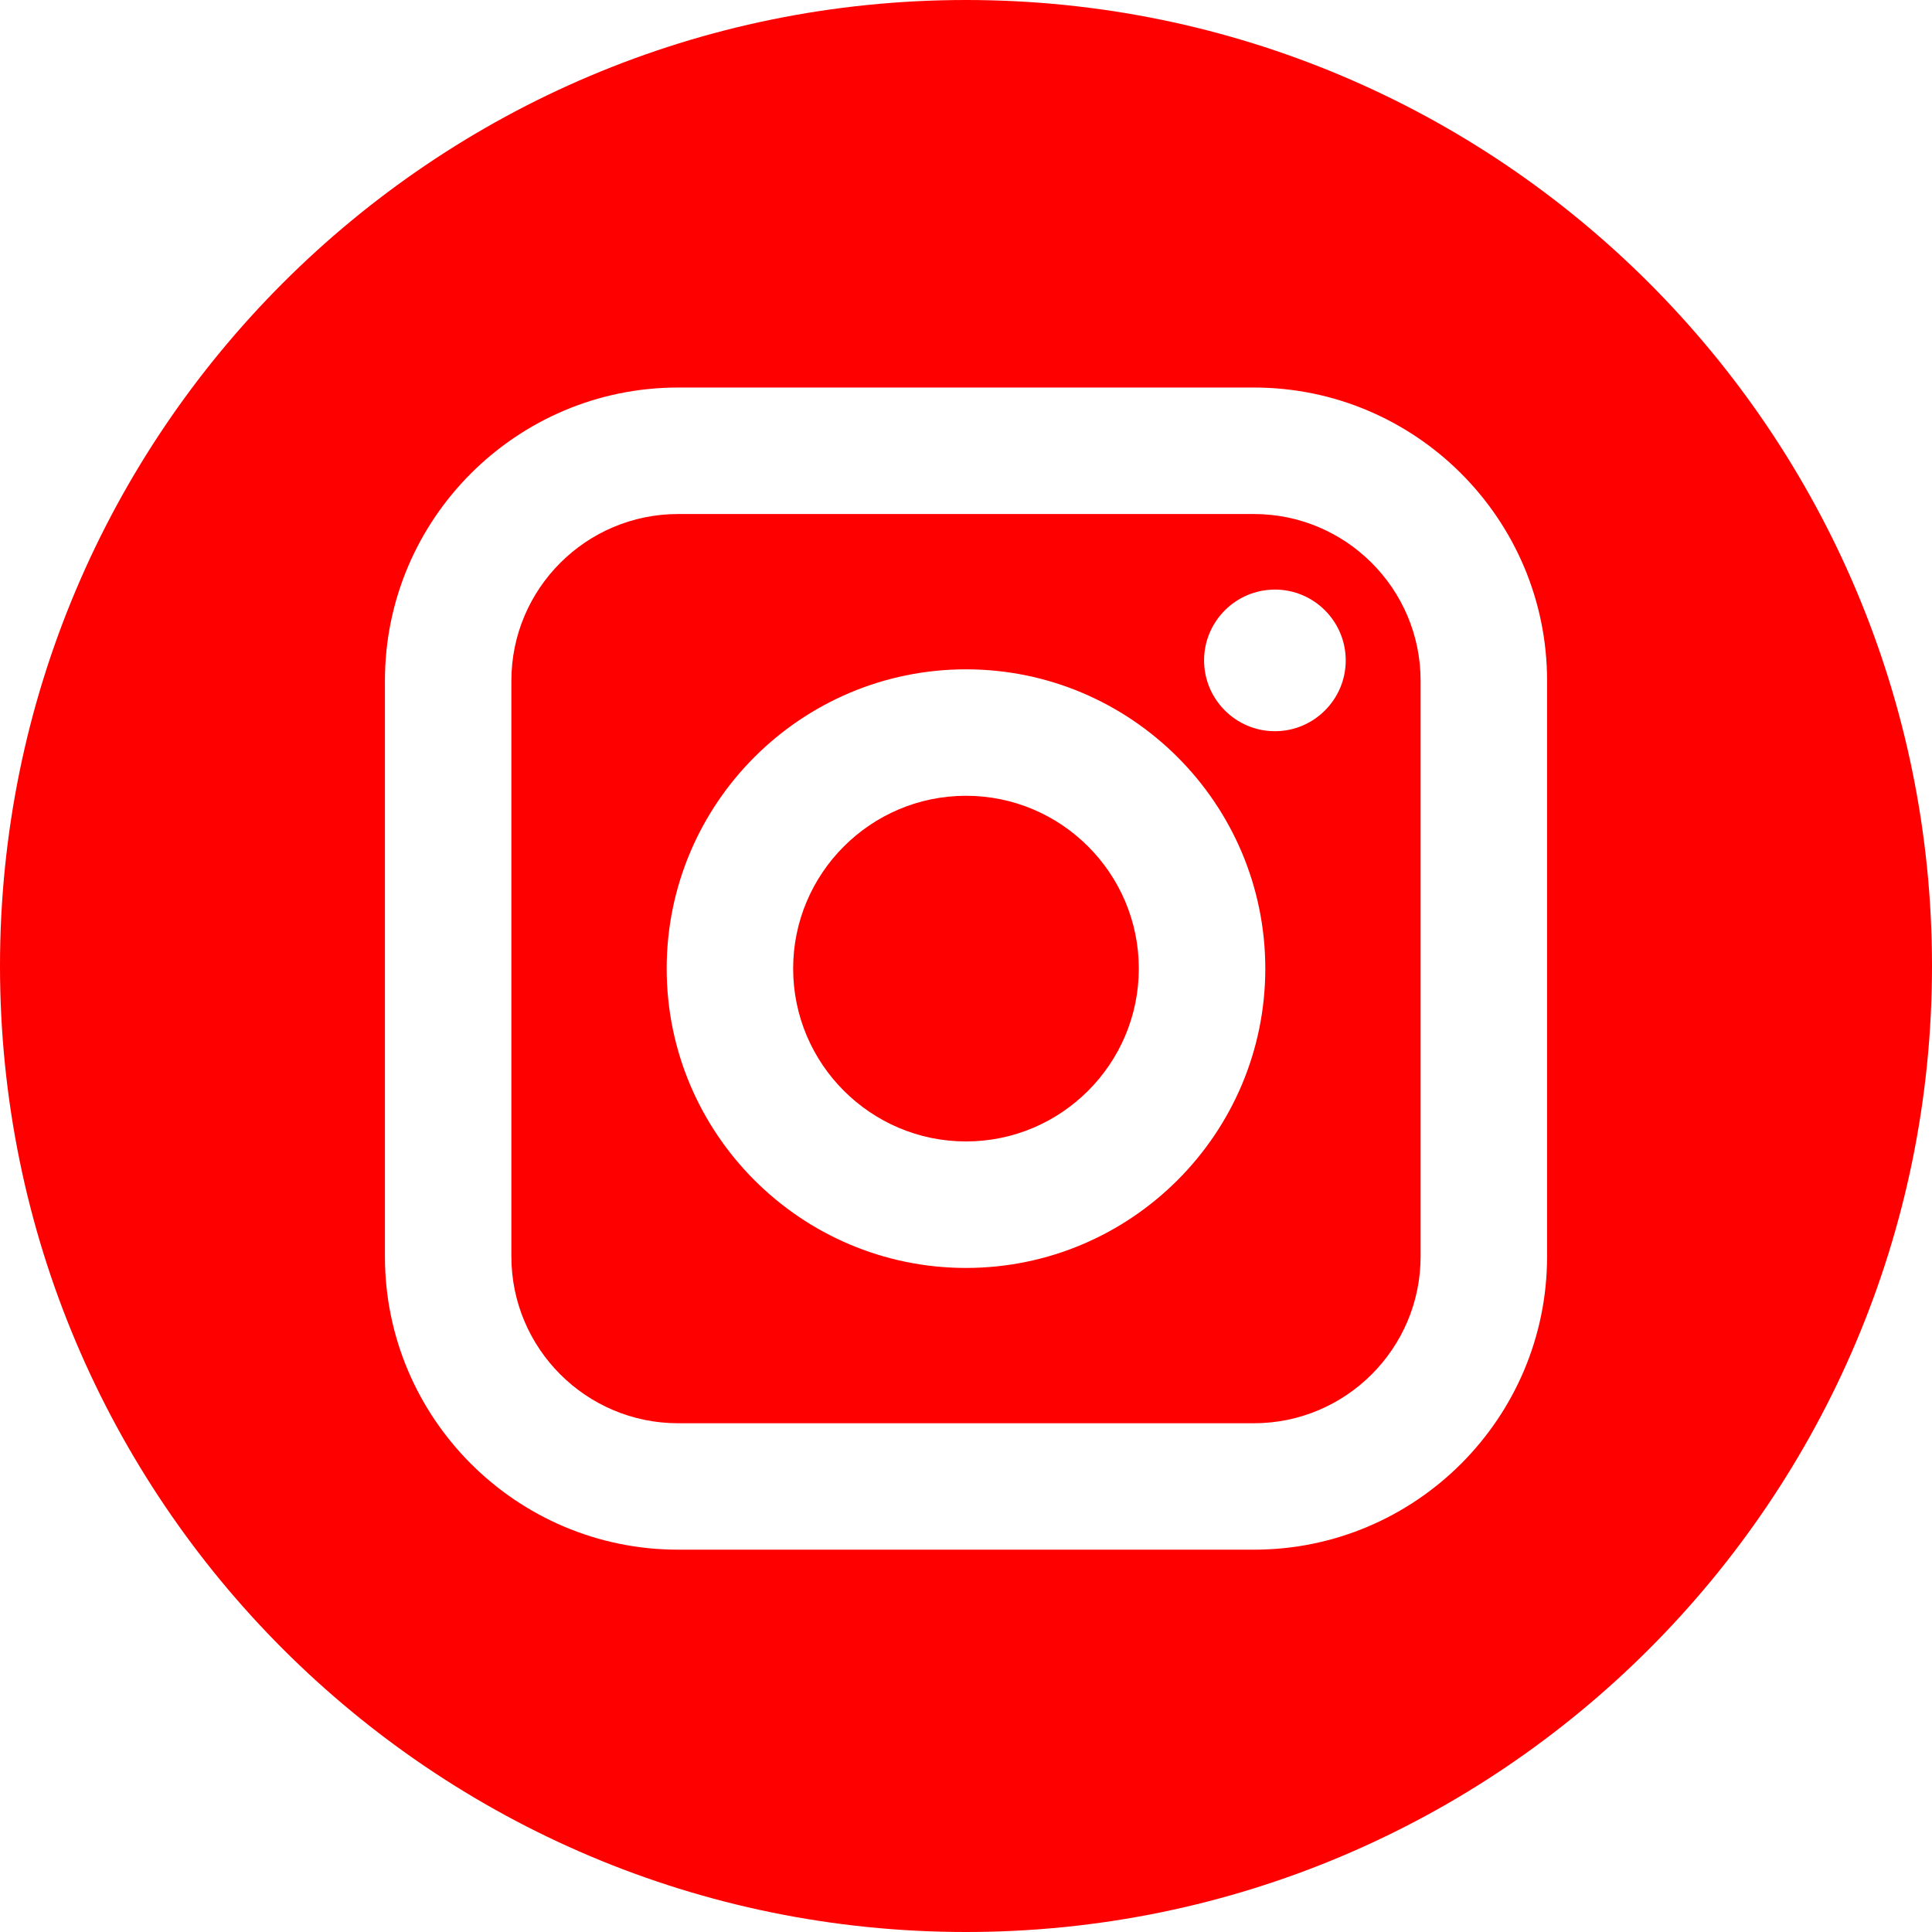
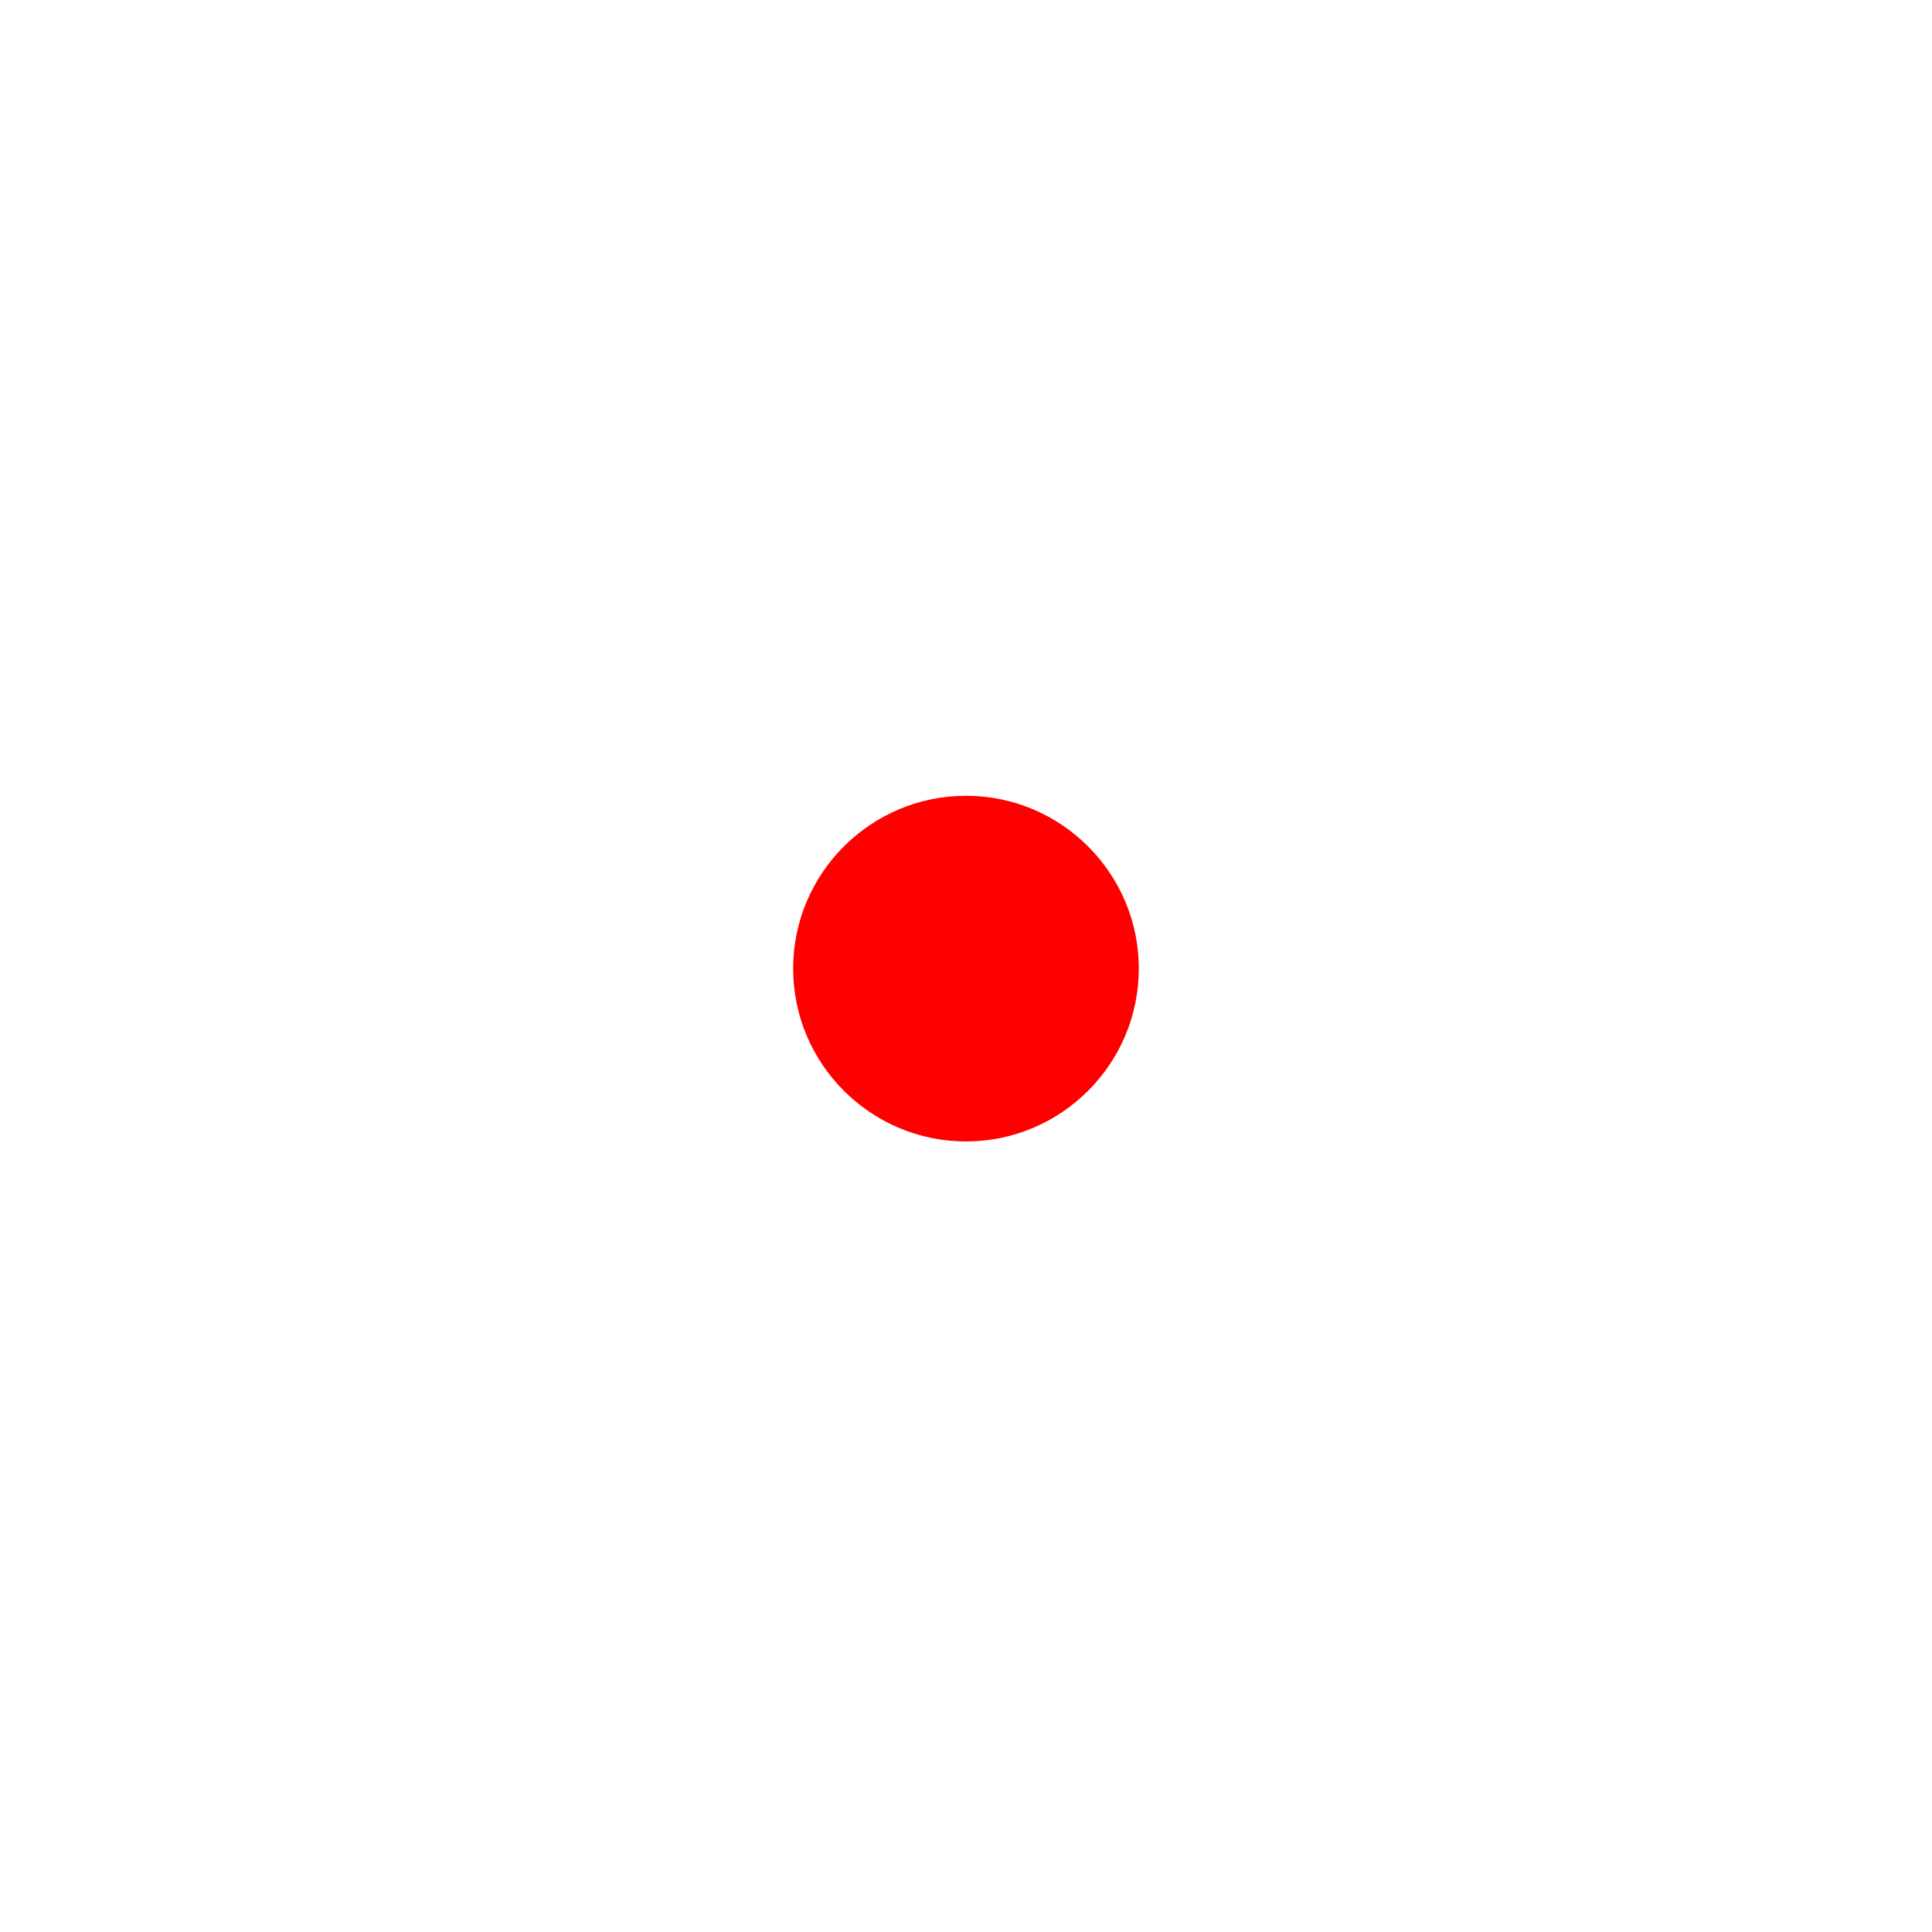
<svg xmlns="http://www.w3.org/2000/svg" width="500" height="500" viewBox="0 0 500 500" fill="none">
-   <path d="M324.505 133.029H175.482C151.696 133.029 132.344 152.381 132.344 176.168V325.19C132.344 348.977 151.696 368.334 175.482 368.334H324.505C348.291 368.334 367.649 348.982 367.649 325.19V176.168C367.649 152.381 348.297 133.029 324.505 133.029ZM249.993 328.143C207.284 328.143 172.535 293.394 172.535 250.679C172.535 207.97 207.284 173.221 249.993 173.221C292.708 173.221 327.457 207.97 327.457 250.679C327.457 293.388 292.703 328.143 249.993 328.143ZM329.947 189.236C319.837 189.236 311.615 181.014 311.615 170.909C311.615 160.804 319.837 152.582 329.947 152.582C340.052 152.582 348.274 160.804 348.274 170.909C348.274 181.014 340.052 189.236 329.947 189.236Z" fill="#FF0000" />
  <path d="M249.997 205.947C225.342 205.947 205.266 226.012 205.266 250.668C205.266 275.334 225.342 295.404 249.997 295.404C274.663 295.404 294.723 275.334 294.723 250.668C294.723 226.018 274.658 205.947 249.997 205.947Z" fill="#FF0000" />
-   <path d="M250 0C111.934 0 0 111.934 0 250C0 388.066 111.934 500 250 500C388.066 500 500 388.066 500 250C500 111.934 388.066 0 250 0ZM400.382 325.185C400.382 367.026 366.352 401.056 324.511 401.056H175.489C133.654 401.056 99.618 367.026 99.618 325.185V176.163C99.618 134.328 133.654 100.292 175.489 100.292H324.511C366.352 100.292 400.382 134.328 400.382 176.163V325.185Z" fill="#FF0000" />
</svg>